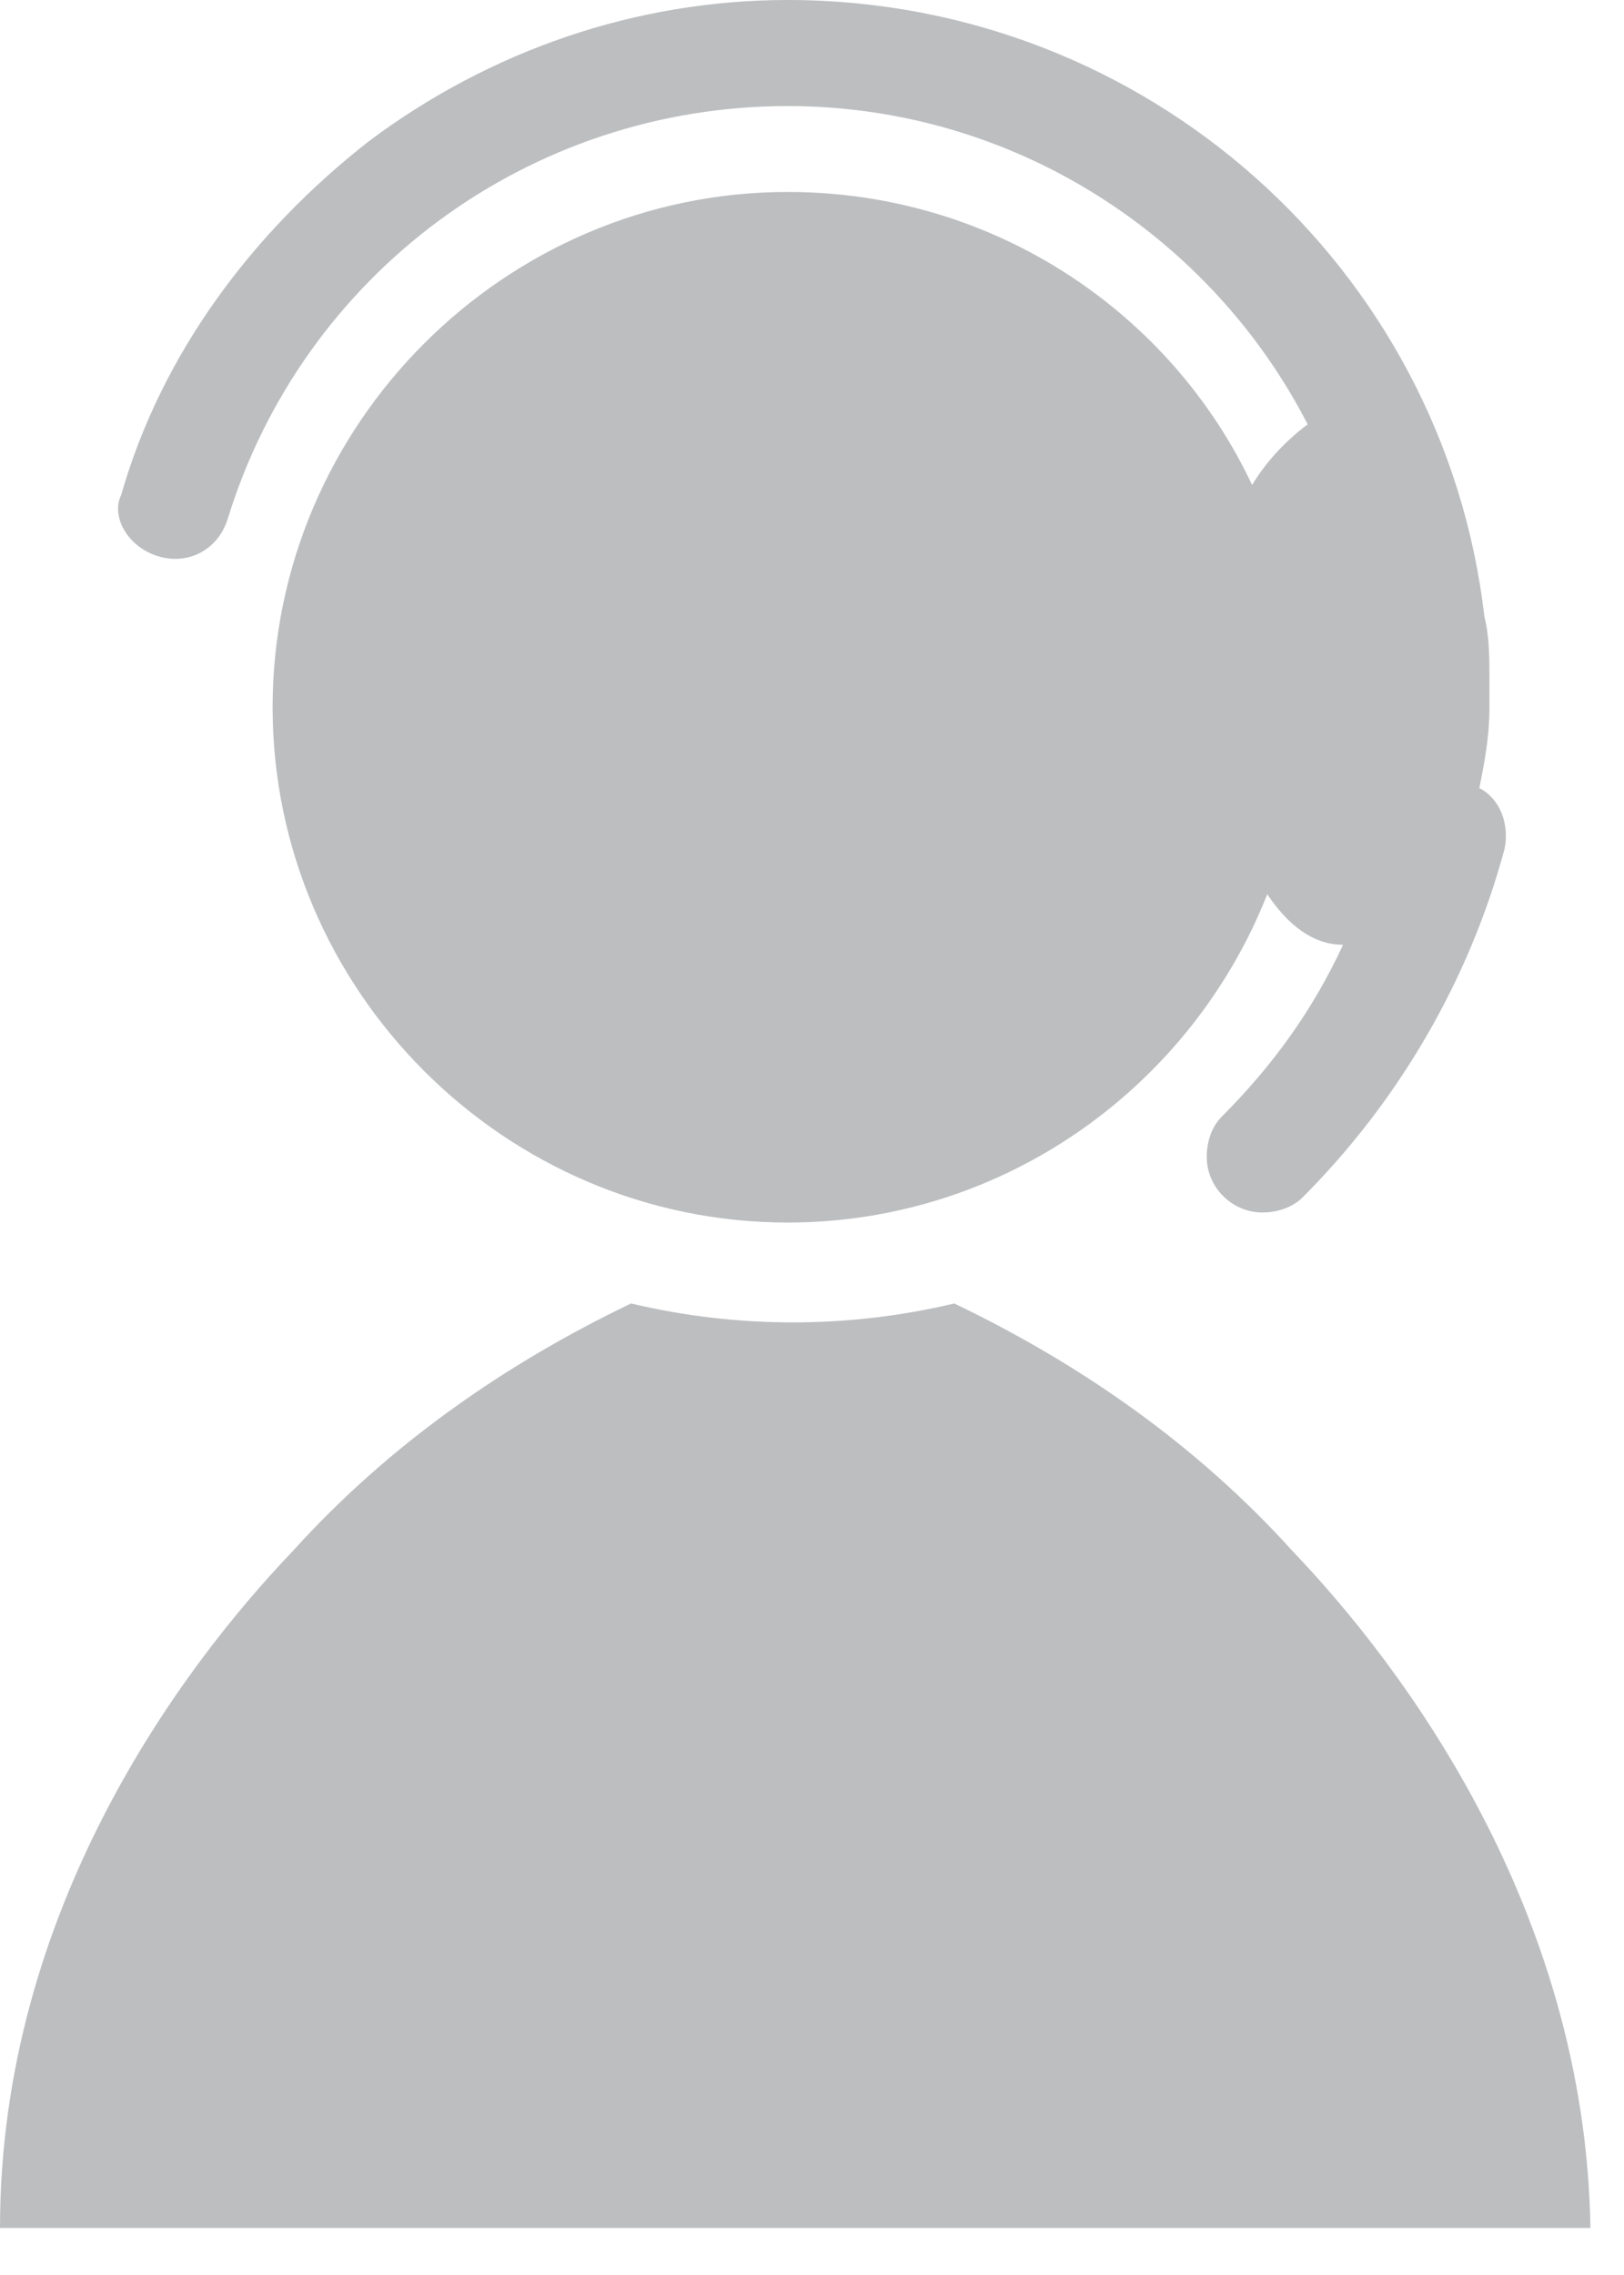
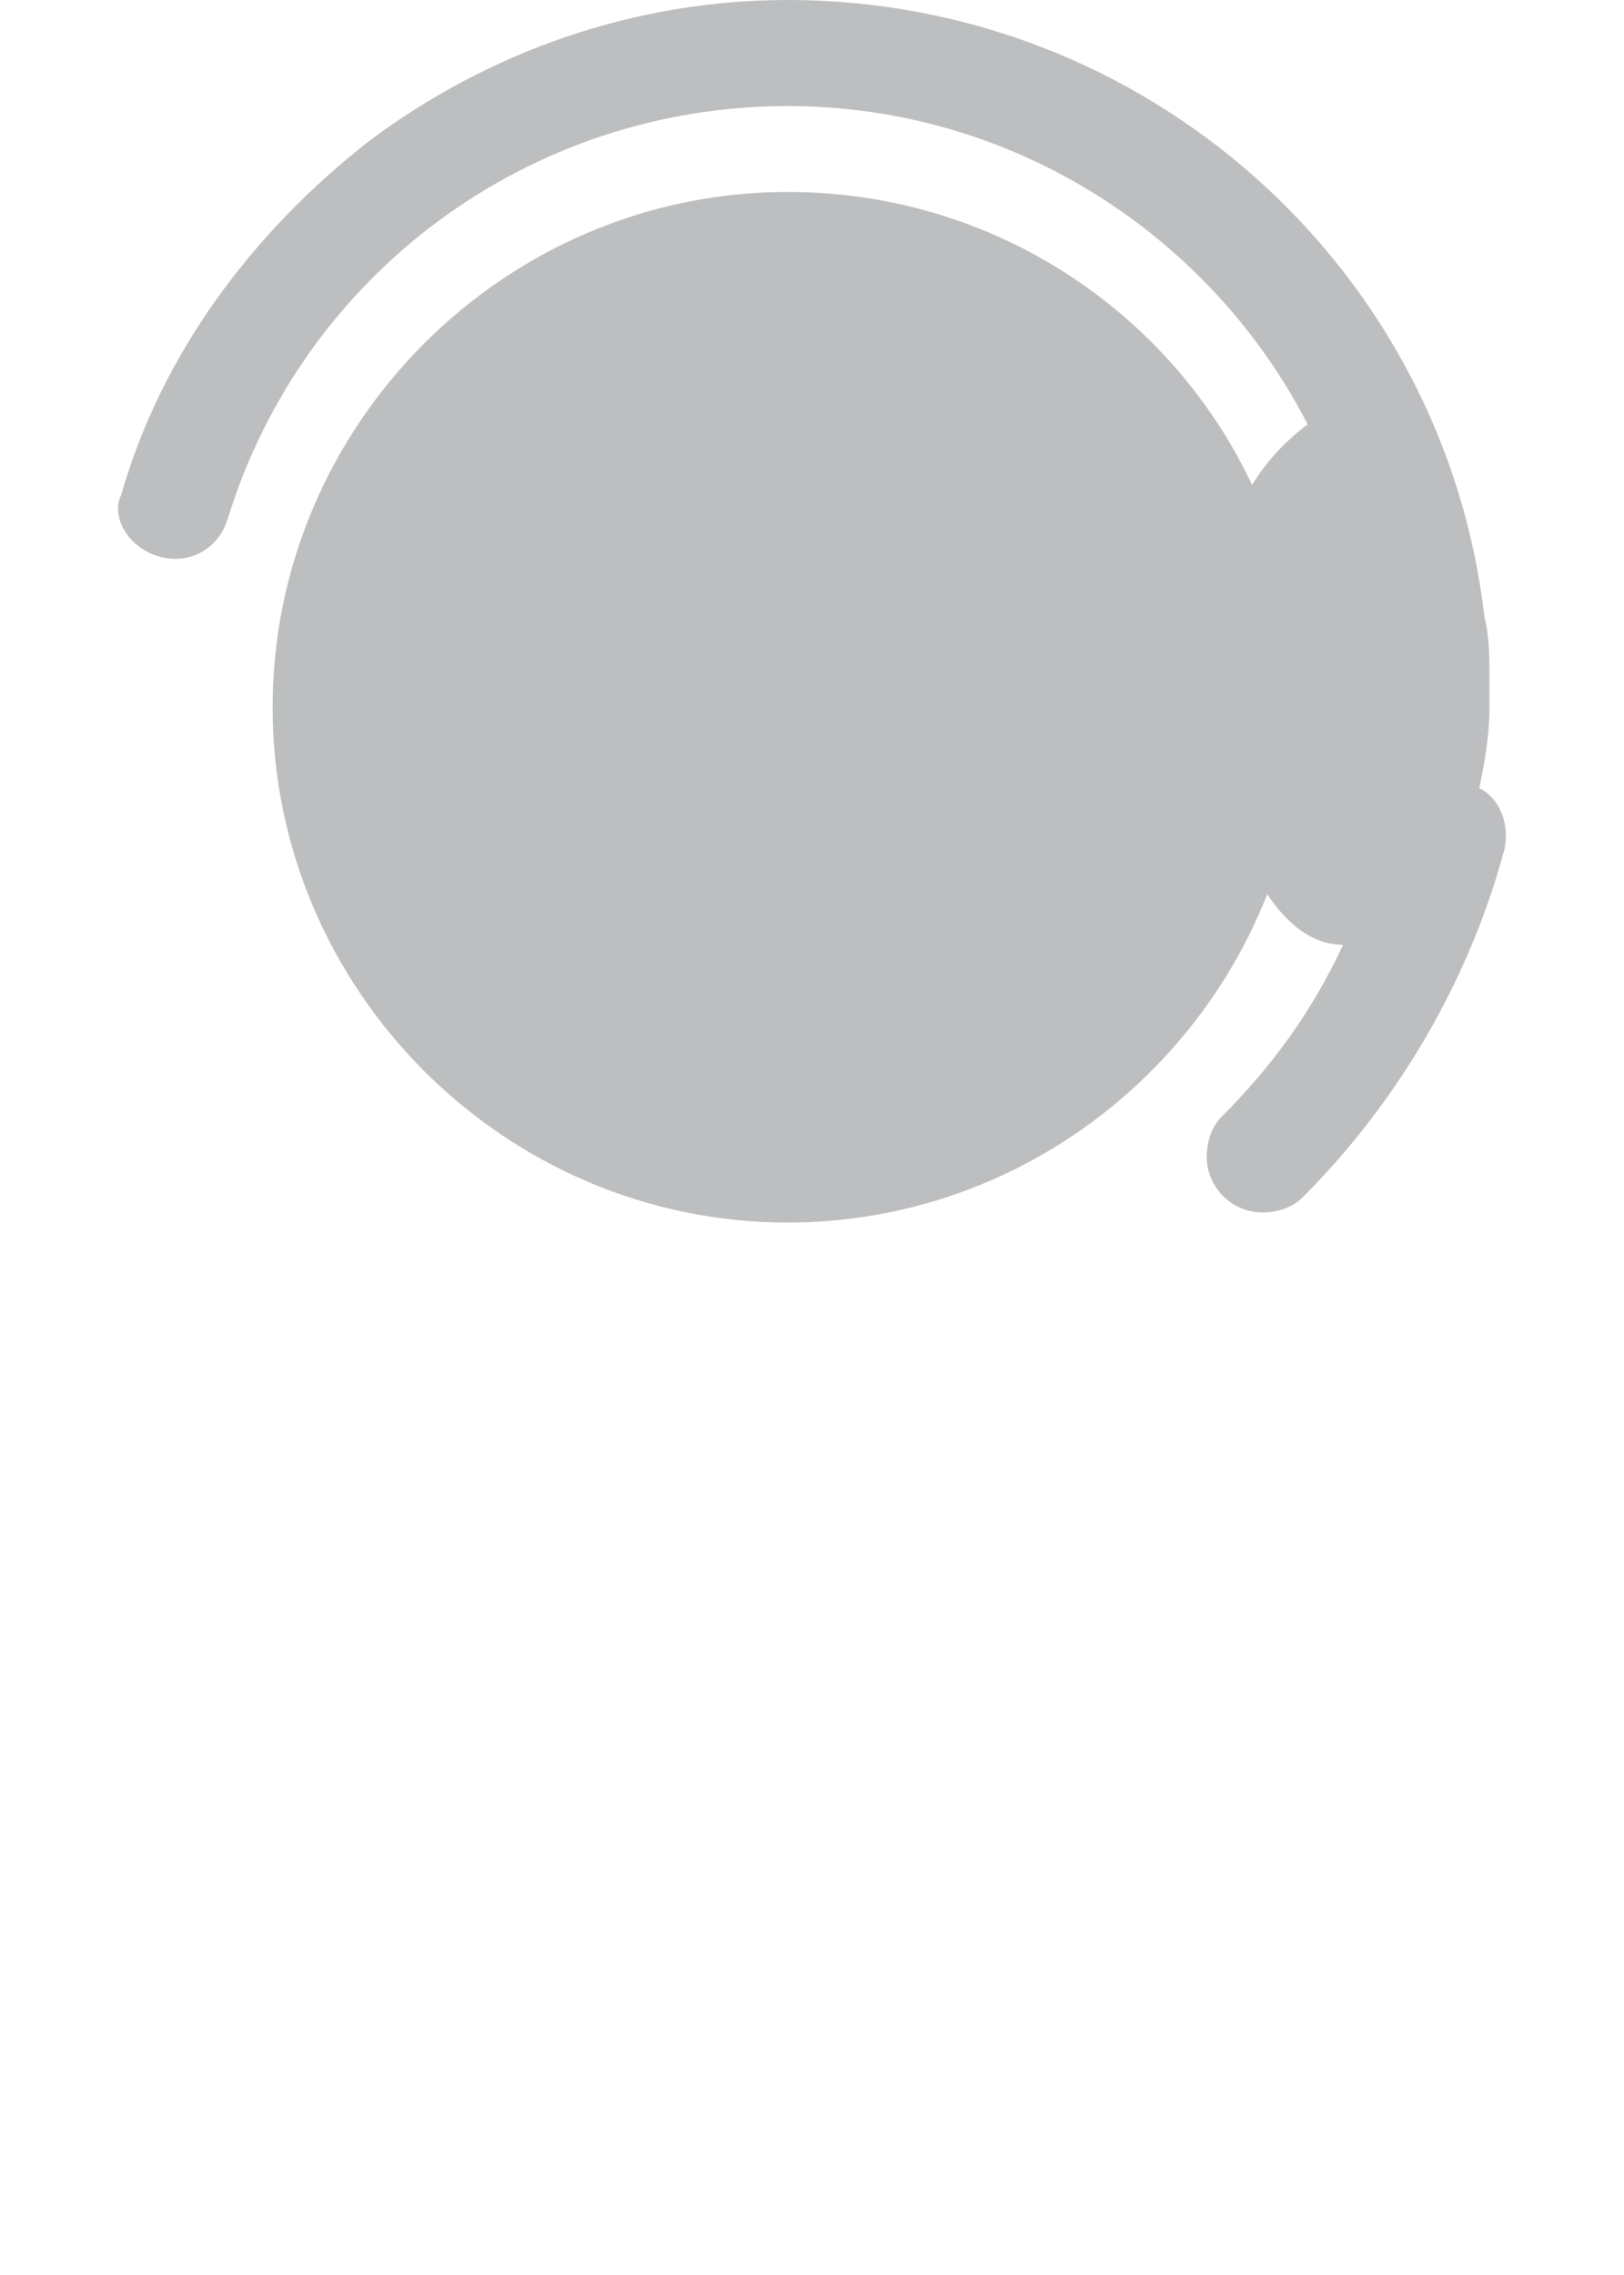
<svg xmlns="http://www.w3.org/2000/svg" width="15" height="21" viewBox="0 0 15 21" fill="none">
  <path d="M1.446 5.13C1.726 5.223 2.005 5.083 2.099 4.803C2.798 2.518 4.897 0.979 7.275 0.979C9.374 0.979 11.192 2.192 12.078 3.917C11.892 4.057 11.705 4.244 11.565 4.477C10.819 2.891 9.187 1.772 7.275 1.772C4.664 1.772 2.518 3.917 2.518 6.529C2.518 9.14 4.664 11.285 7.275 11.285C9.28 11.285 11.006 10.026 11.705 8.254C11.892 8.534 12.125 8.721 12.405 8.721C12.125 9.327 11.752 9.84 11.286 10.306C11.192 10.399 11.146 10.539 11.146 10.679C11.146 10.959 11.379 11.192 11.659 11.192C11.799 11.192 11.938 11.146 12.032 11.052C12.918 10.166 13.571 9.047 13.897 7.835C13.944 7.601 13.85 7.368 13.664 7.275C13.71 7.042 13.757 6.809 13.757 6.529C13.757 6.482 13.757 6.482 13.757 6.436C13.757 6.389 13.757 6.342 13.757 6.296C13.757 6.062 13.757 5.876 13.71 5.689C13.337 2.472 10.586 0 7.275 0C5.876 0 4.524 0.466 3.404 1.306C2.332 2.145 1.492 3.264 1.119 4.57C1.026 4.757 1.166 5.036 1.446 5.13Z" fill="#BCBEC0" />
-   <path d="M11.938 14.317C11.052 13.337 9.98 12.591 8.814 12.032C7.835 12.265 6.809 12.265 5.829 12.032C4.663 12.591 3.591 13.337 2.705 14.317C1.679 15.389 0 17.628 0 20.566H14.69C14.643 17.628 12.964 15.389 11.938 14.317Z" fill="#BCBEC0" />
</svg>